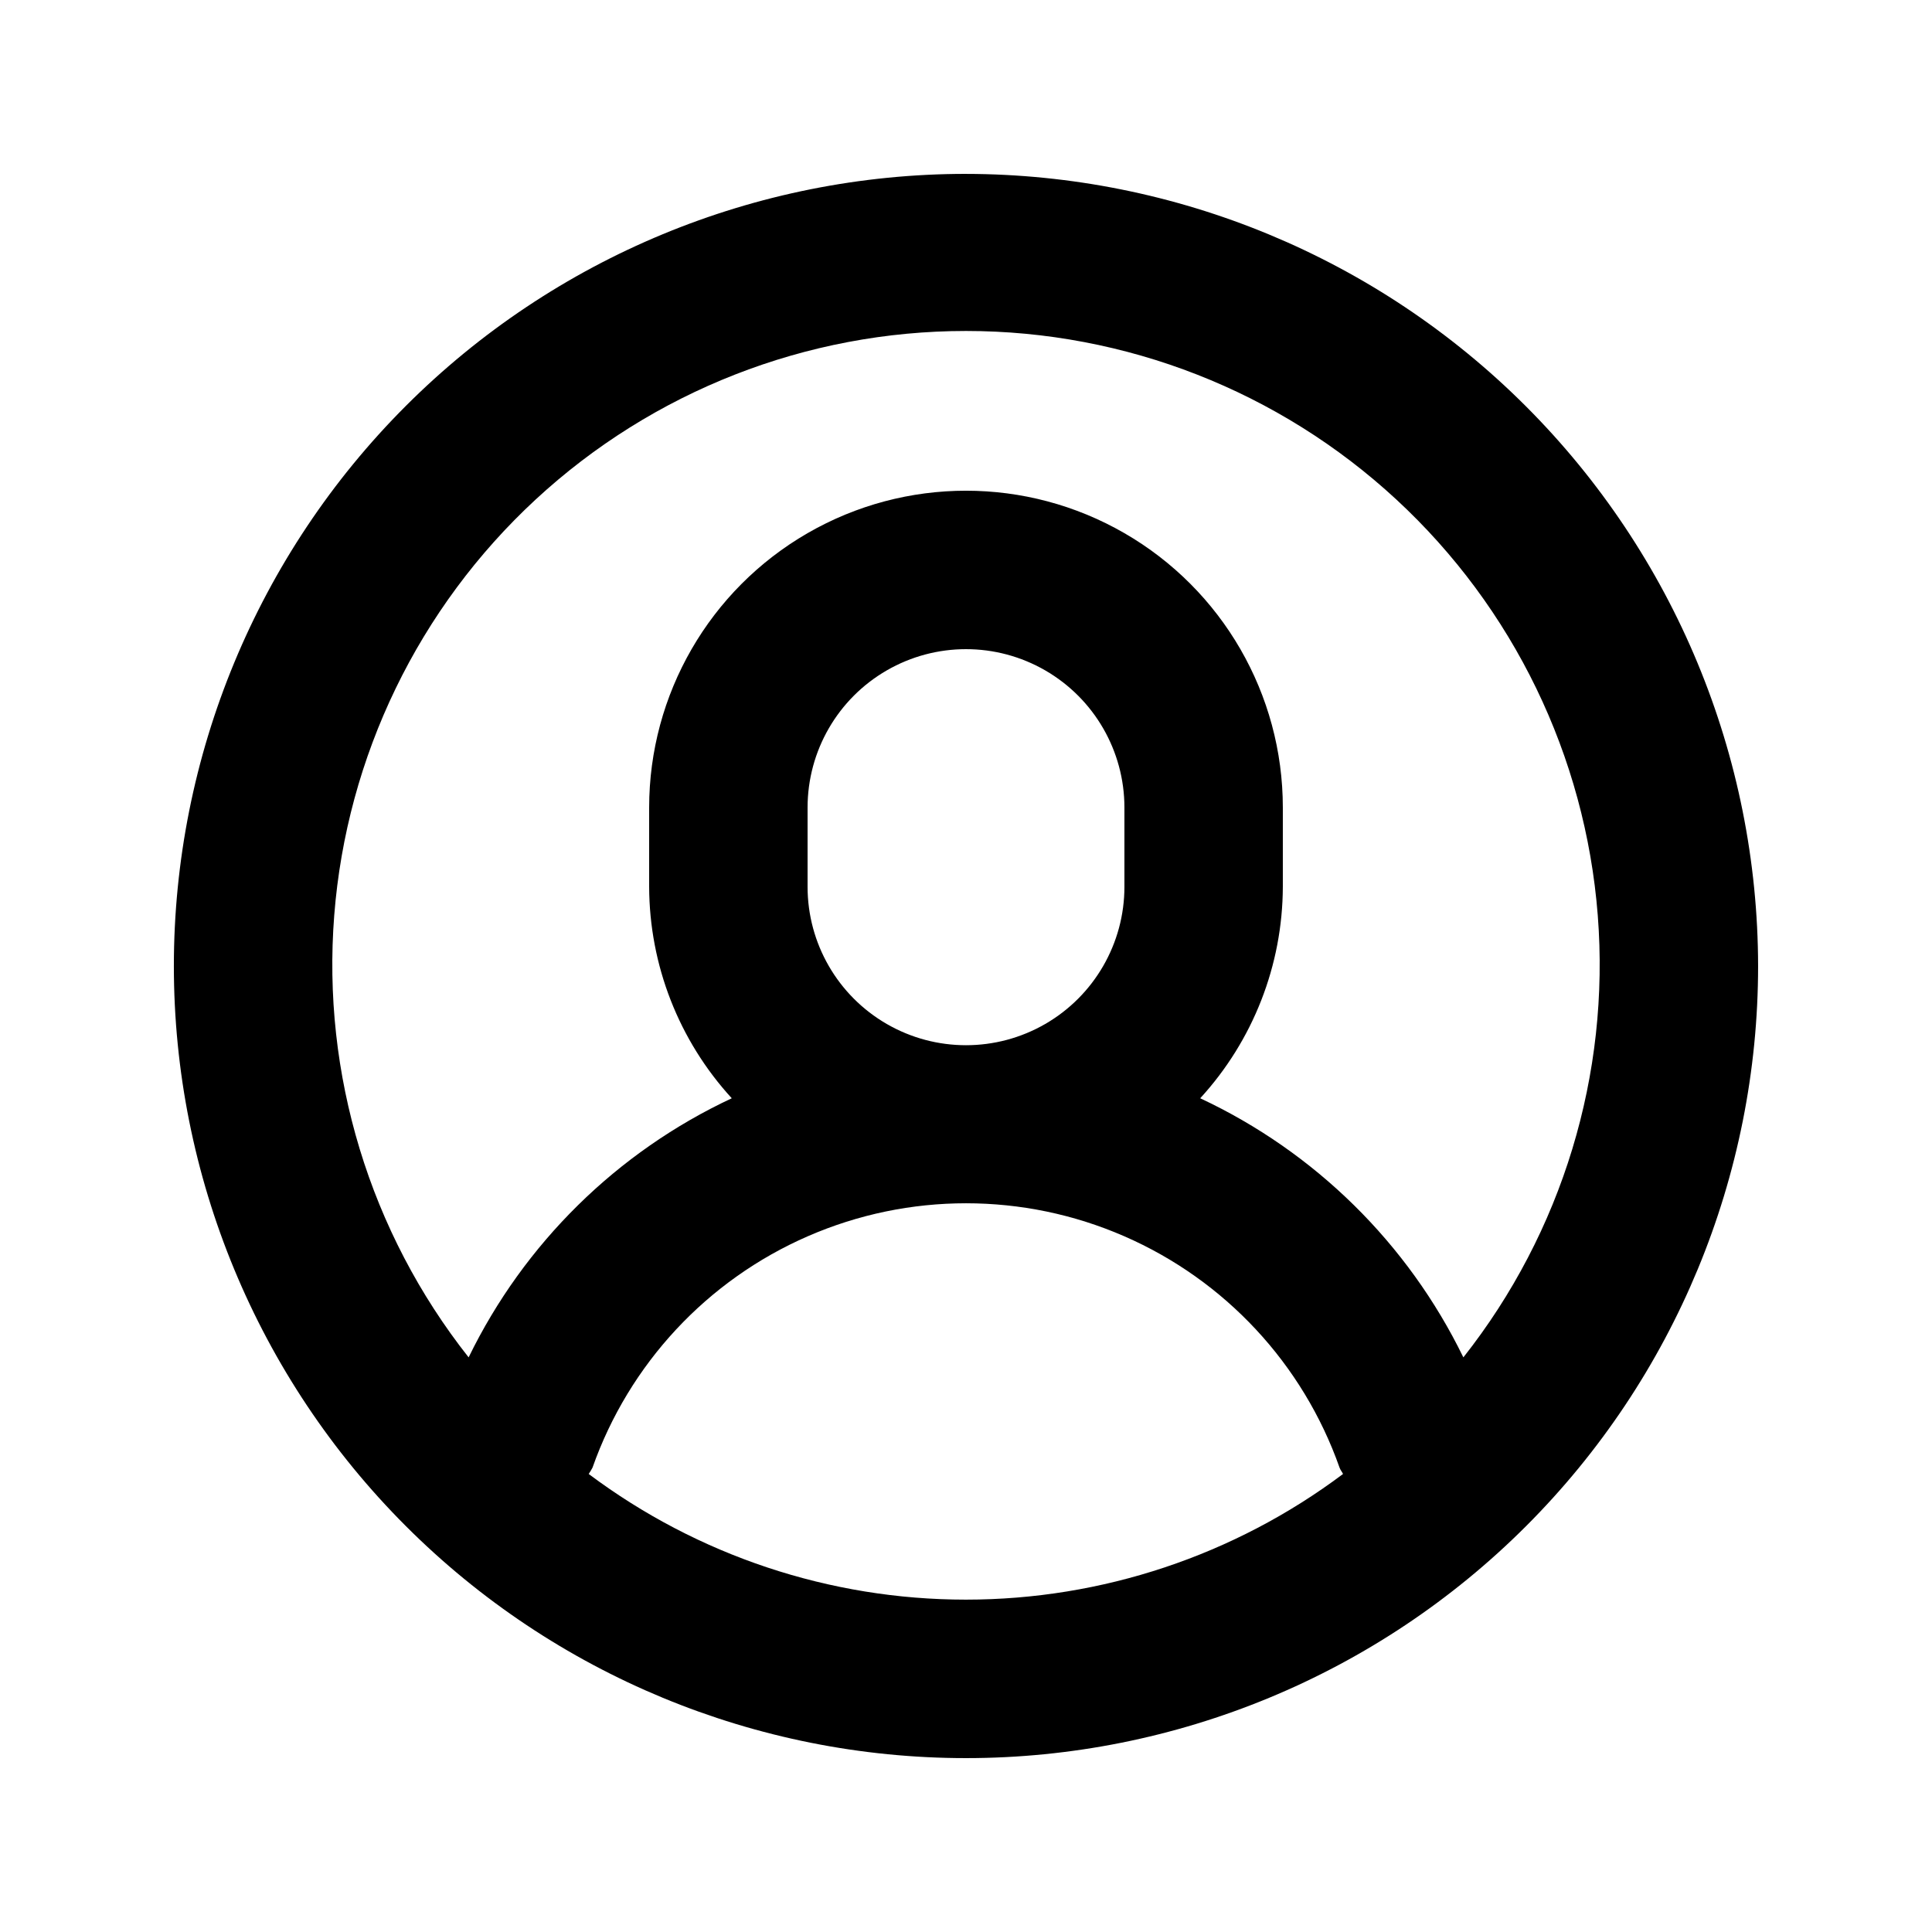
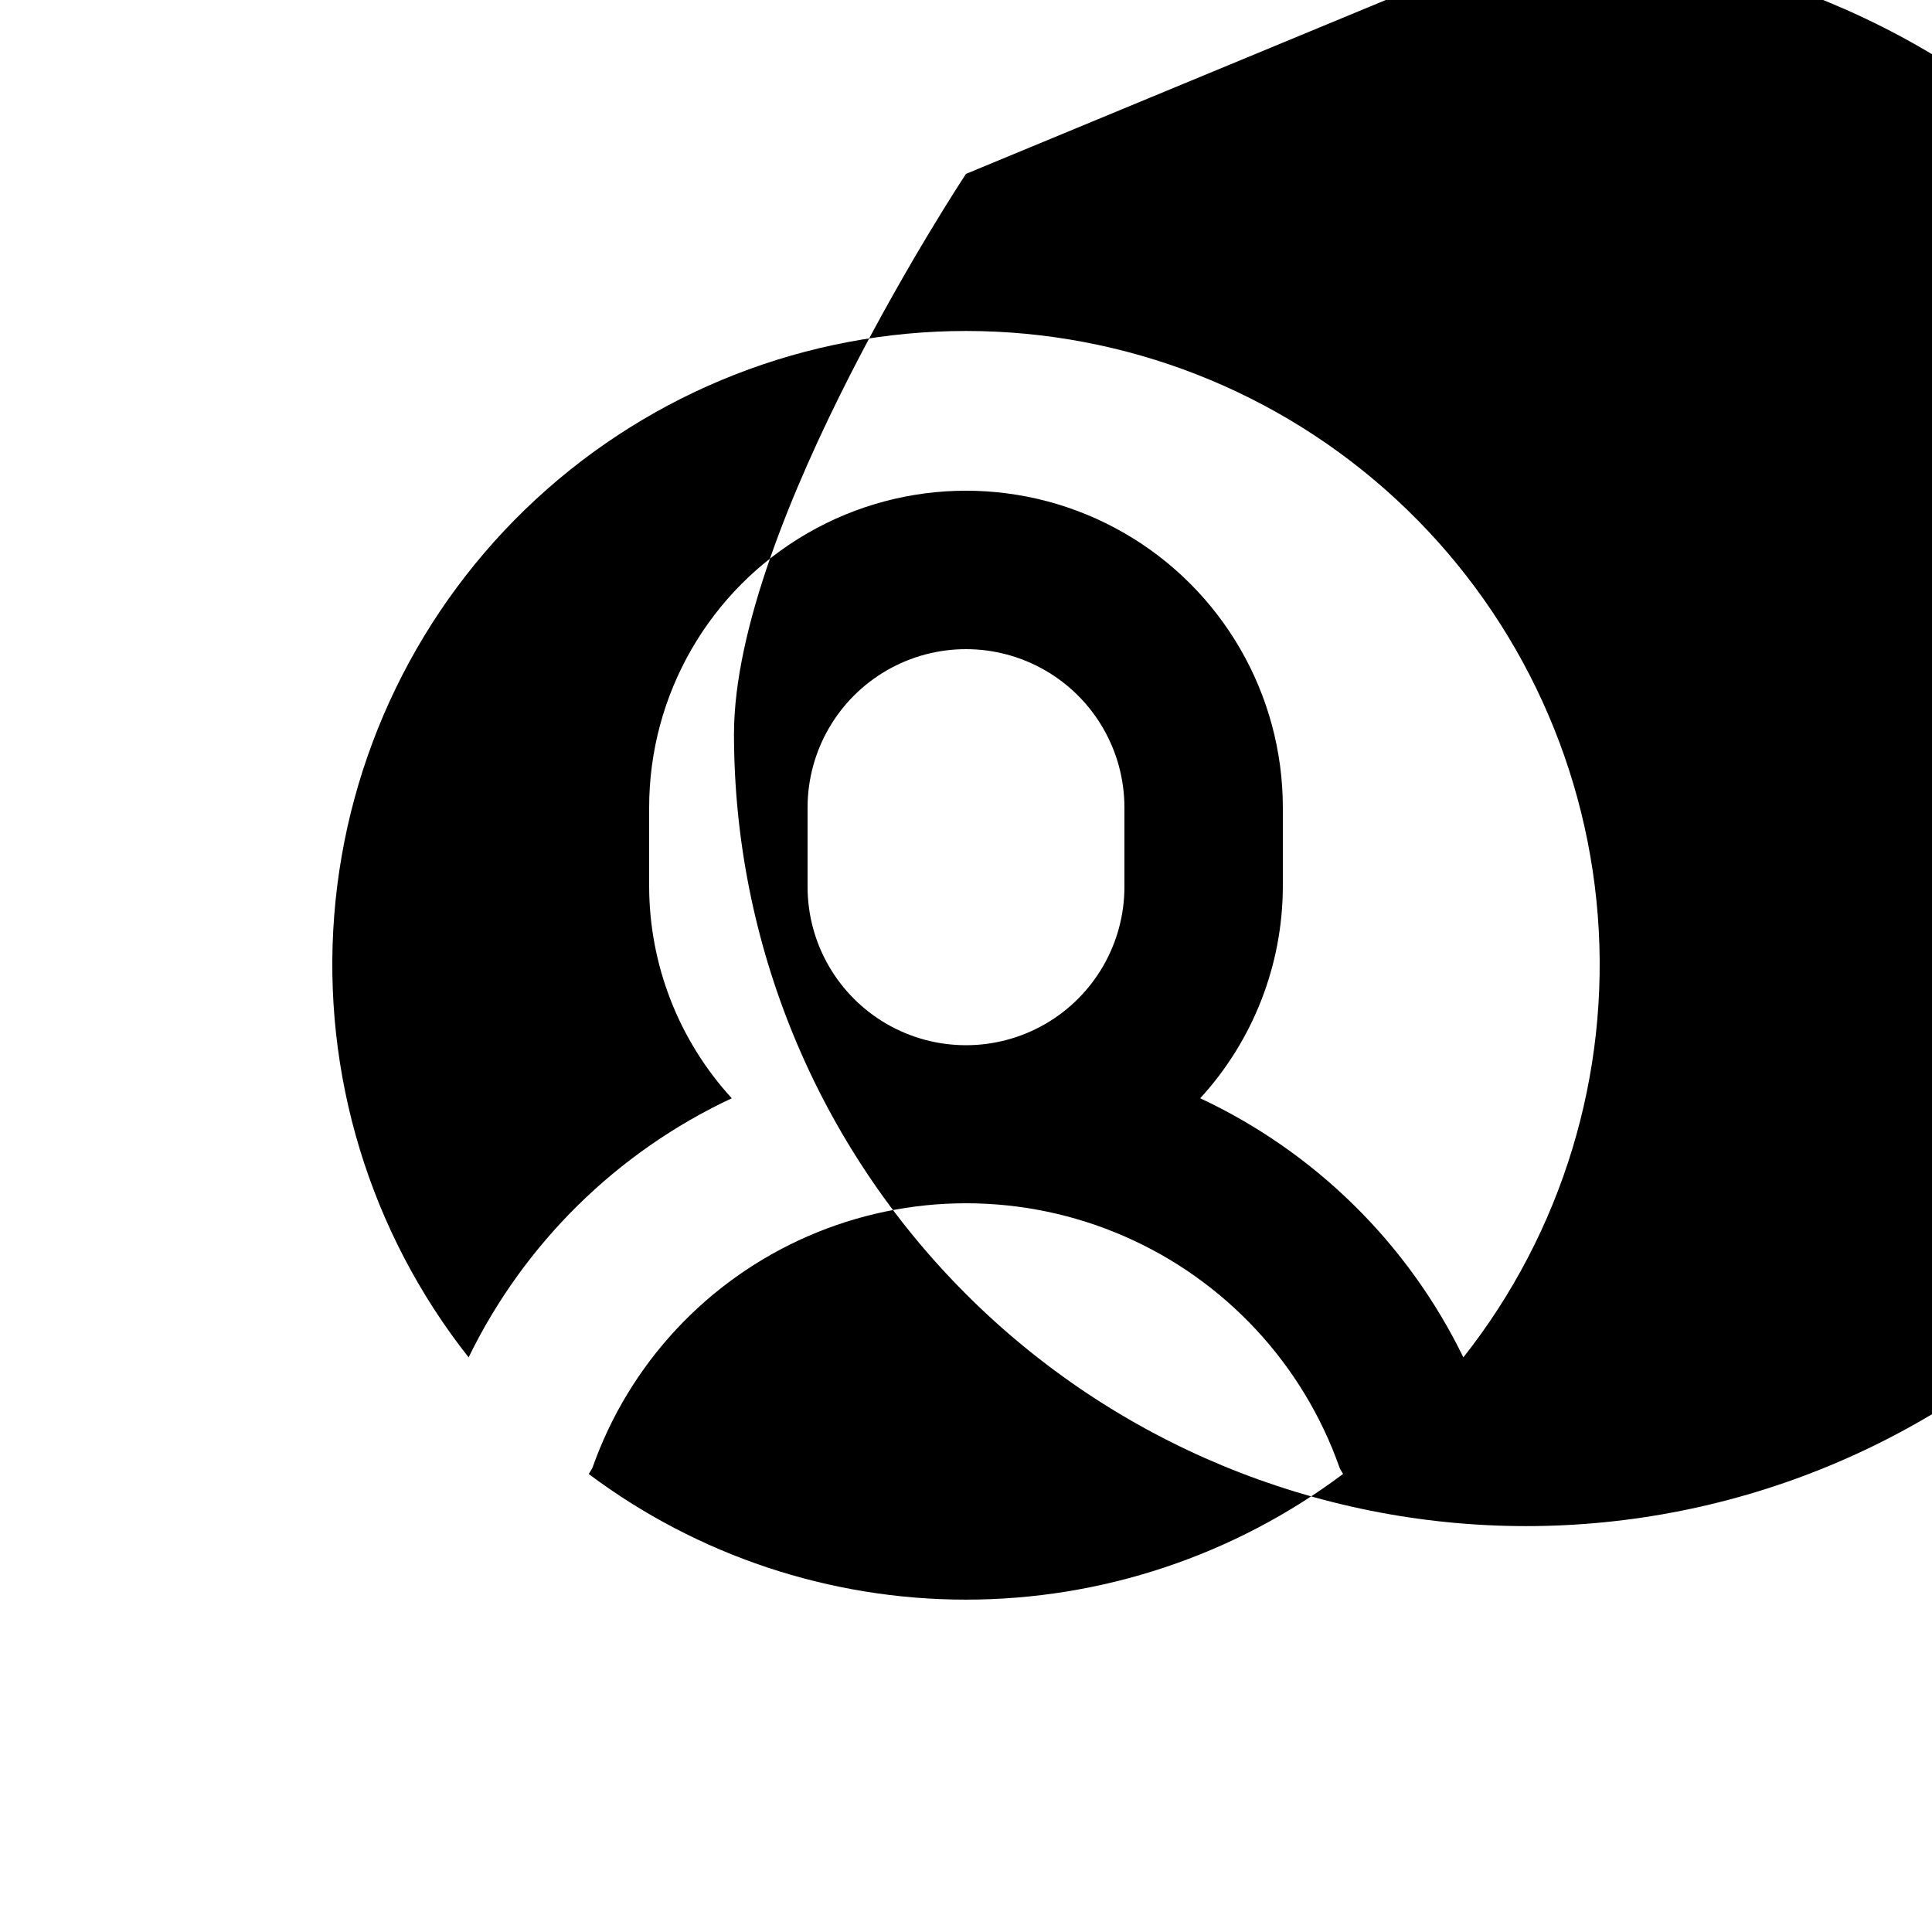
<svg xmlns="http://www.w3.org/2000/svg" fill="#000000" width="800px" height="800px" version="1.1" viewBox="144 144 512 512">
-   <path d="m400 190.08c-55.676 0-109.07 22.117-148.44 61.484s-61.484 92.762-61.484 148.44c0 55.672 22.117 109.07 61.484 148.43 39.367 39.367 92.762 61.484 148.44 61.484 55.672 0 109.07-22.117 148.43-61.484 39.367-39.367 61.484-92.762 61.484-148.43-0.066-55.656-22.203-109.01-61.559-148.36-39.352-39.355-92.707-61.492-148.36-61.559zm-99.988 344.54c0.367-0.543 0.703-1.102 1.008-1.68 9.691-27.484 30.371-49.703 57.094-61.336 26.719-11.633 57.074-11.633 83.793 0 26.719 11.633 47.402 33.852 57.09 61.336 0.211 0.629 0.652 1.09 0.922 1.68h0.004c-28.84 21.617-63.914 33.301-99.953 33.301-36.043 0-71.113-11.684-99.957-33.301zm58.004-155.61v-20.992c0-15 8-28.859 20.992-36.359 12.988-7.5 28.992-7.5 41.984 0 12.988 7.5 20.992 21.359 20.992 36.359v20.992c0 15-8.004 28.859-20.992 36.359-12.992 7.5-28.996 7.5-41.984 0-12.992-7.5-20.992-21.359-20.992-36.359zm173.79 124.71v-0.004c-14.707-30.191-39.32-54.426-69.738-68.664 14.027-15.305 21.832-35.289 21.895-56.047v-20.992c0-30-16.004-57.719-41.98-72.719-25.98-15-57.988-15-83.969 0s-41.984 42.719-41.984 72.719v20.992c0.062 20.758 7.871 40.742 21.895 56.047-30.418 14.234-55.031 38.473-69.738 68.664-26.191-33.176-38.91-75.016-35.613-117.16 3.297-42.145 22.363-81.496 53.398-110.2 31.035-28.703 71.754-44.645 114.03-44.645 42.27 0 82.988 15.941 114.02 44.645 31.035 28.699 50.105 68.051 53.398 110.2 3.297 42.141-9.418 83.98-35.613 117.16z" />
+   <path d="m400 190.08s-61.484 92.762-61.484 148.44c0 55.672 22.117 109.07 61.484 148.43 39.367 39.367 92.762 61.484 148.44 61.484 55.672 0 109.07-22.117 148.43-61.484 39.367-39.367 61.484-92.762 61.484-148.43-0.066-55.656-22.203-109.01-61.559-148.36-39.352-39.355-92.707-61.492-148.36-61.559zm-99.988 344.54c0.367-0.543 0.703-1.102 1.008-1.68 9.691-27.484 30.371-49.703 57.094-61.336 26.719-11.633 57.074-11.633 83.793 0 26.719 11.633 47.402 33.852 57.09 61.336 0.211 0.629 0.652 1.09 0.922 1.68h0.004c-28.84 21.617-63.914 33.301-99.953 33.301-36.043 0-71.113-11.684-99.957-33.301zm58.004-155.61v-20.992c0-15 8-28.859 20.992-36.359 12.988-7.5 28.992-7.5 41.984 0 12.988 7.5 20.992 21.359 20.992 36.359v20.992c0 15-8.004 28.859-20.992 36.359-12.992 7.5-28.996 7.5-41.984 0-12.992-7.5-20.992-21.359-20.992-36.359zm173.79 124.71v-0.004c-14.707-30.191-39.32-54.426-69.738-68.664 14.027-15.305 21.832-35.289 21.895-56.047v-20.992c0-30-16.004-57.719-41.98-72.719-25.98-15-57.988-15-83.969 0s-41.984 42.719-41.984 72.719v20.992c0.062 20.758 7.871 40.742 21.895 56.047-30.418 14.234-55.031 38.473-69.738 68.664-26.191-33.176-38.91-75.016-35.613-117.16 3.297-42.145 22.363-81.496 53.398-110.2 31.035-28.703 71.754-44.645 114.03-44.645 42.27 0 82.988 15.941 114.02 44.645 31.035 28.699 50.105 68.051 53.398 110.2 3.297 42.141-9.418 83.98-35.613 117.16z" />
</svg>